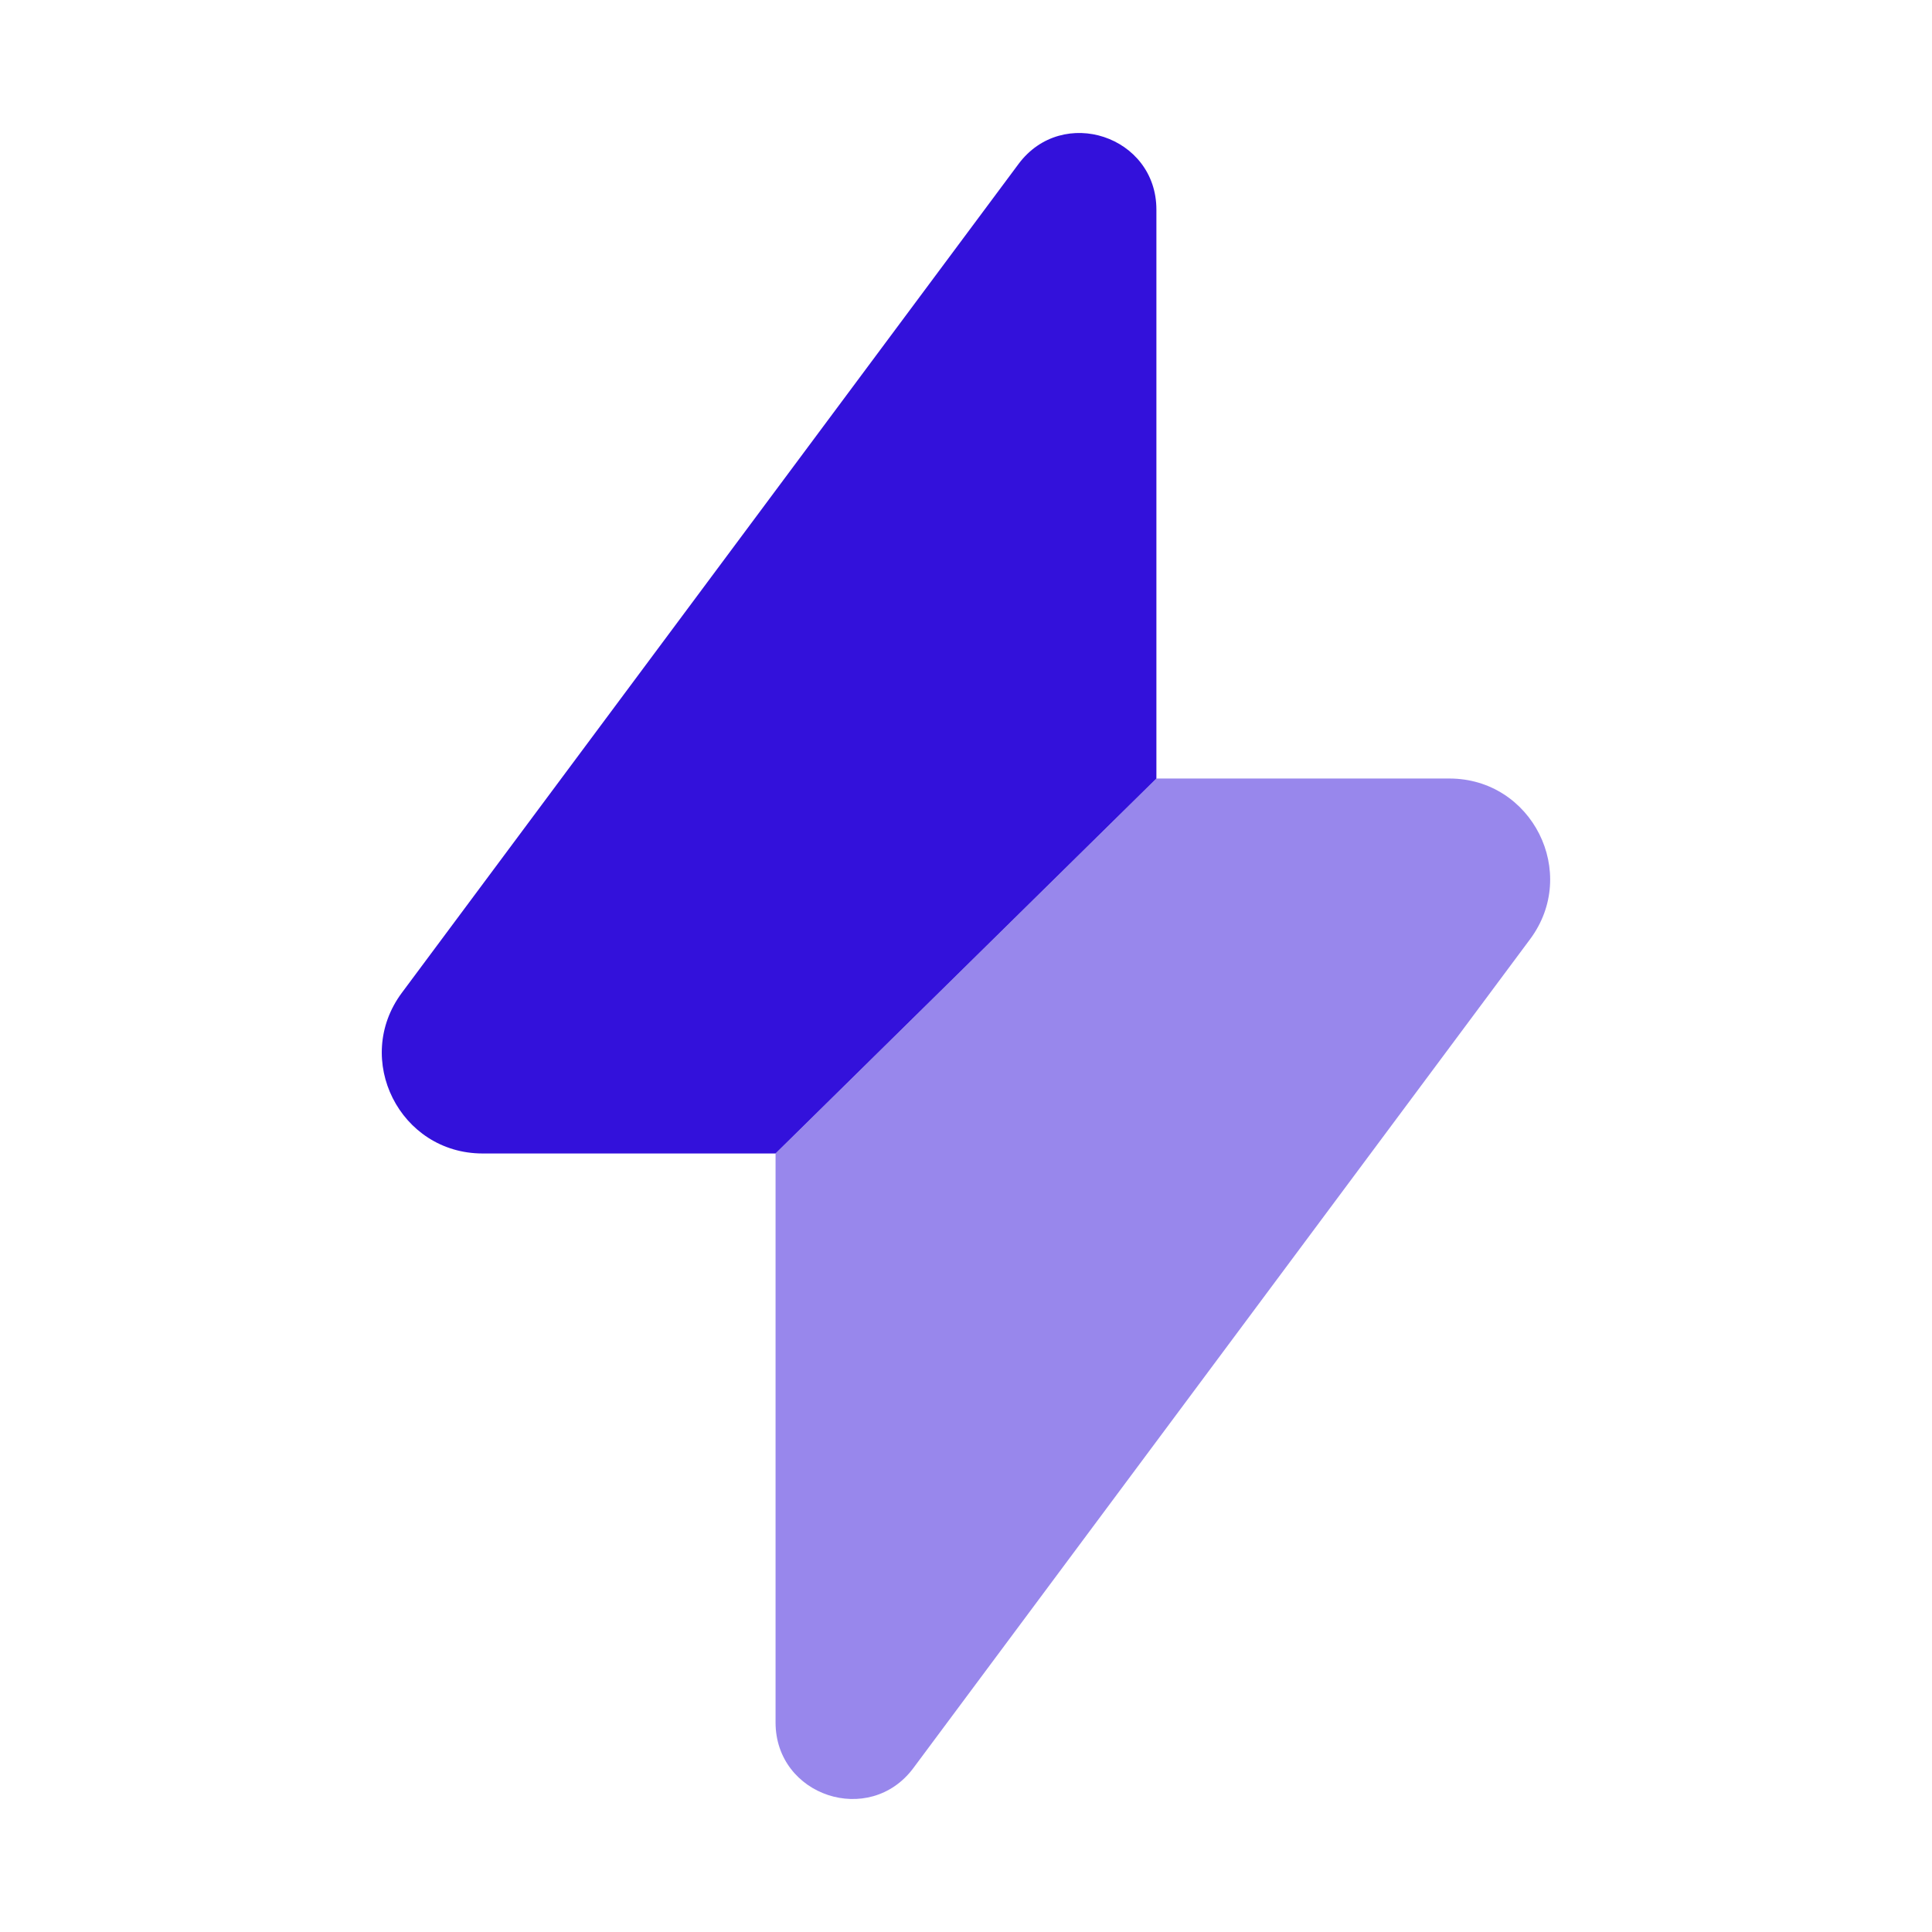
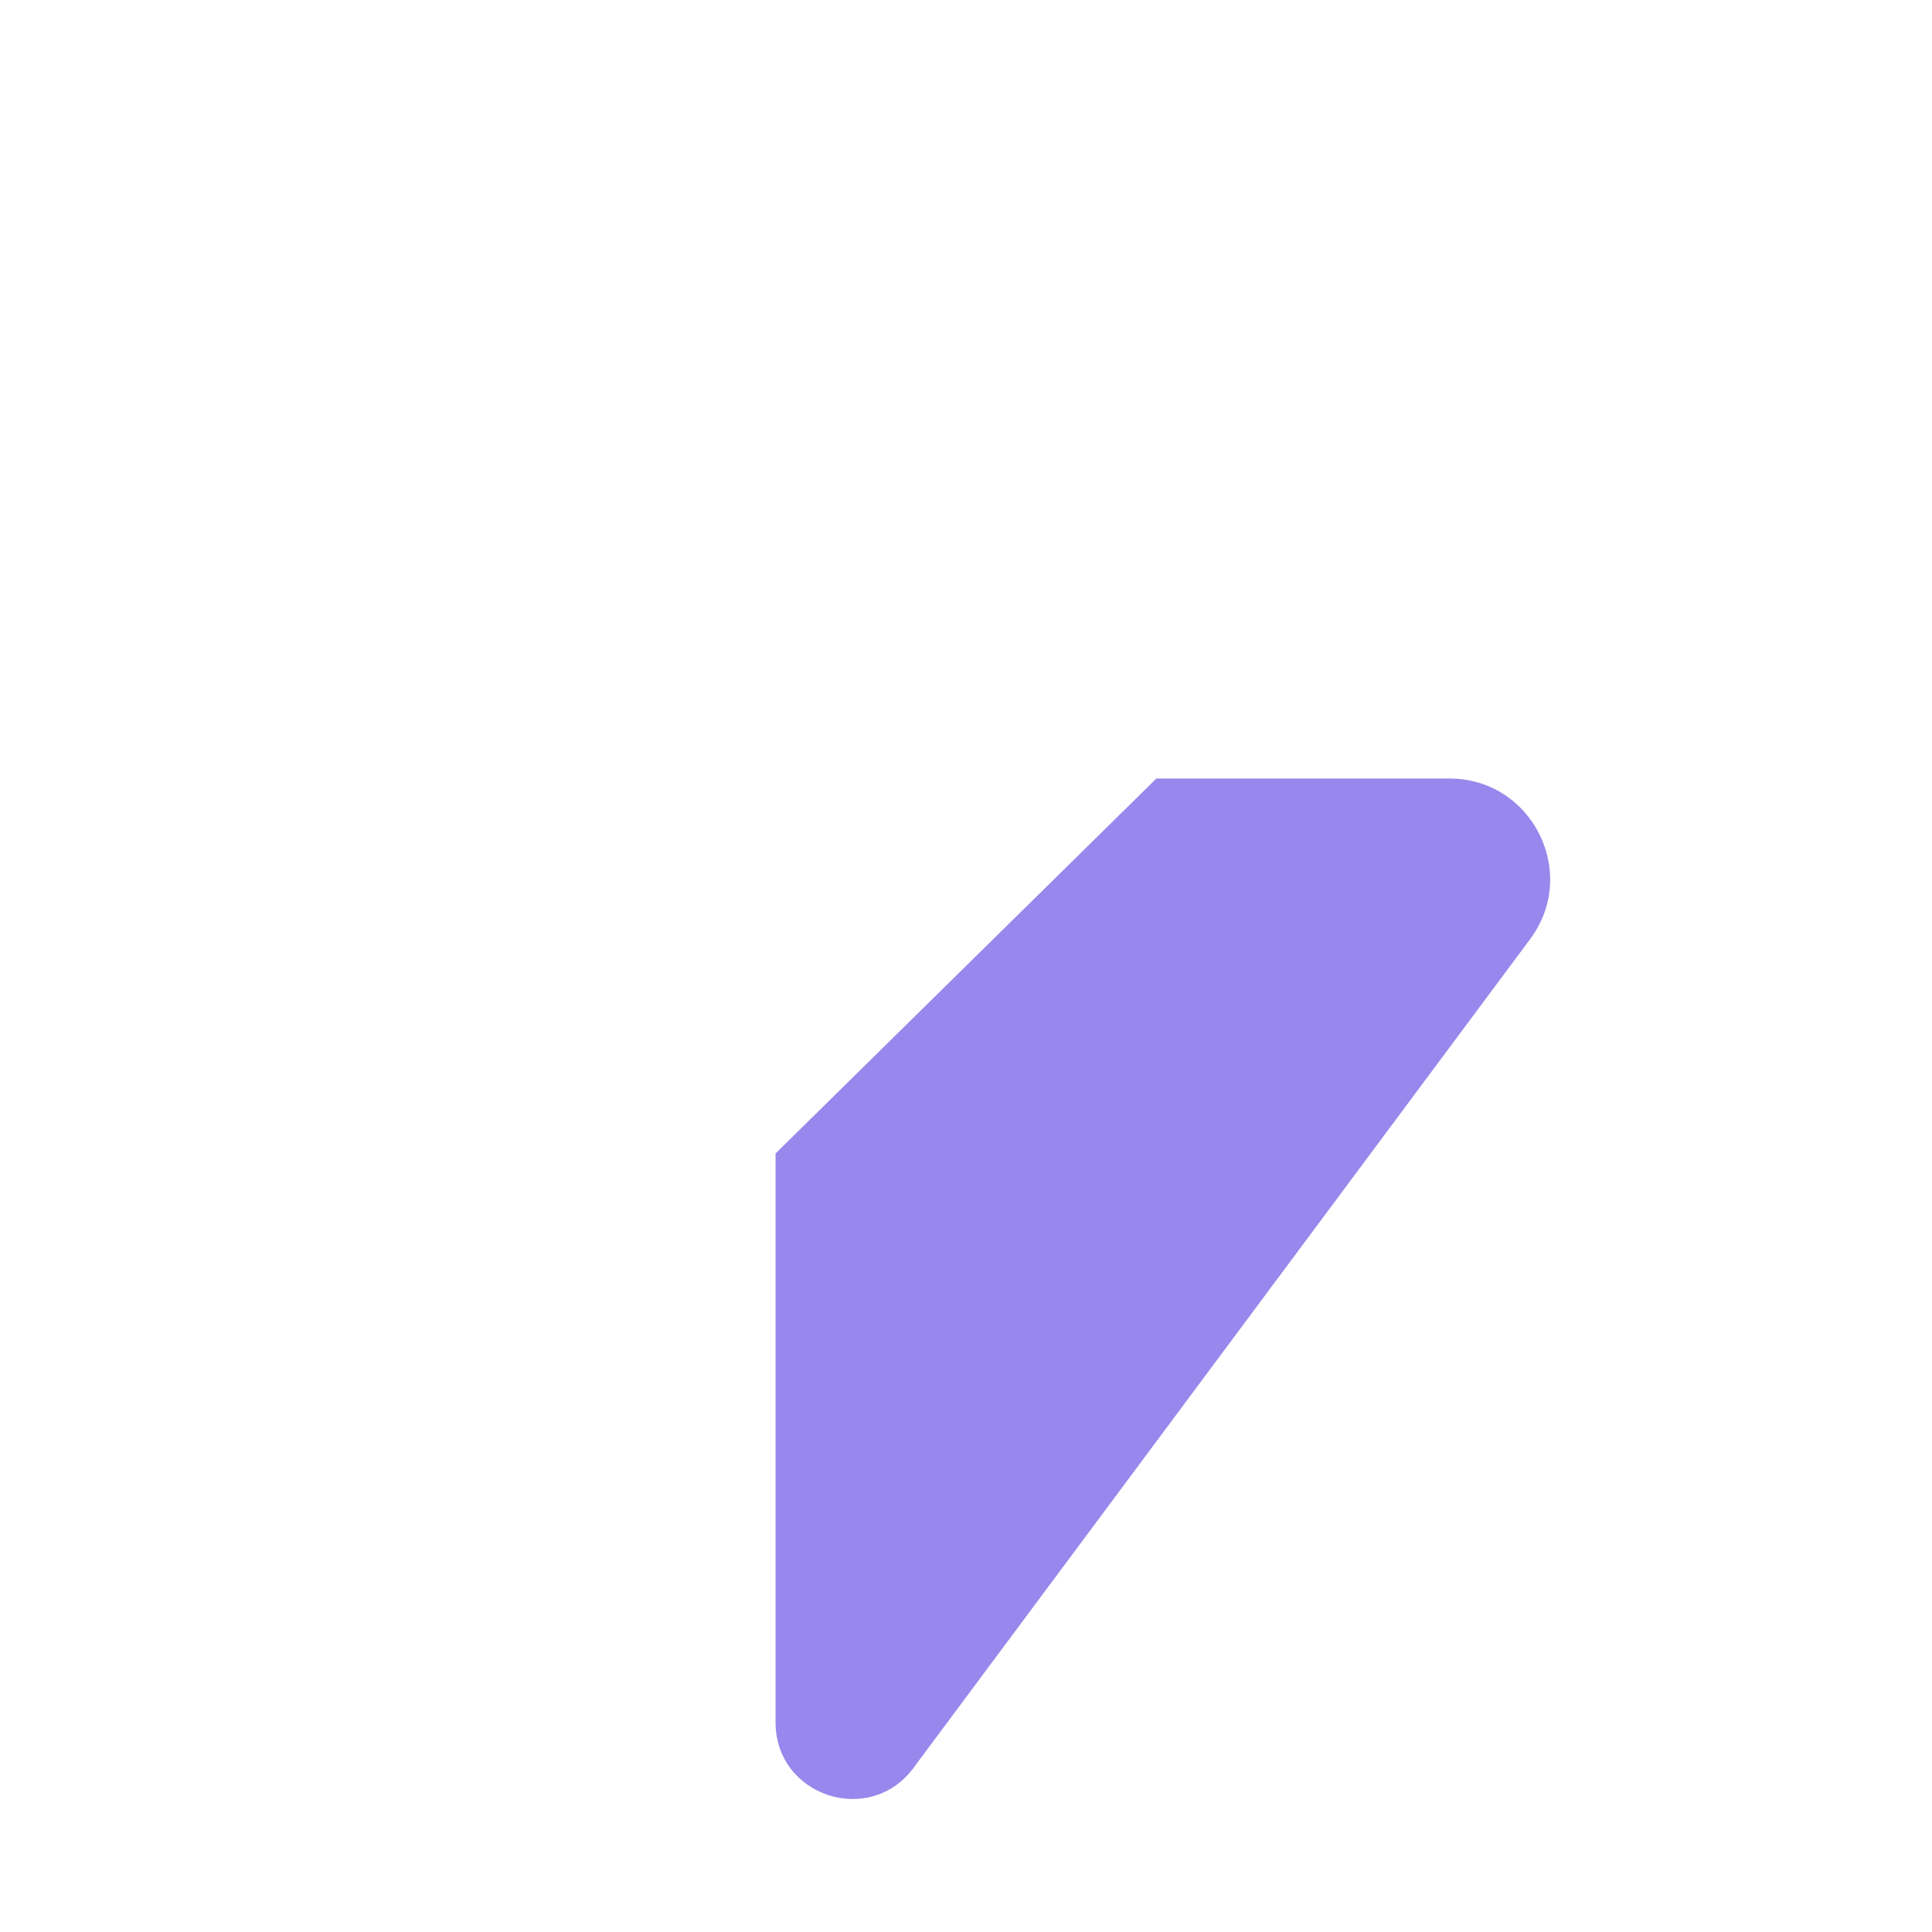
<svg xmlns="http://www.w3.org/2000/svg" width="80" height="80" viewBox="0 0 80 80" fill="none">
  <path opacity="0.5" d="M32.114 47.763V71.321C32.114 74.37 36.001 75.657 37.821 73.211L63.357 38.891C65.403 36.142 63.441 32.237 60.015 32.237H47.883L32.114 47.763Z" fill="#3311DB" />
-   <path d="M47.884 8.68C47.884 5.63 43.997 4.343 42.176 6.789L16.64 41.109C14.595 43.858 16.557 47.763 19.983 47.763H32.114L47.884 32.237V8.68Z" fill="#3311DB" />
</svg>